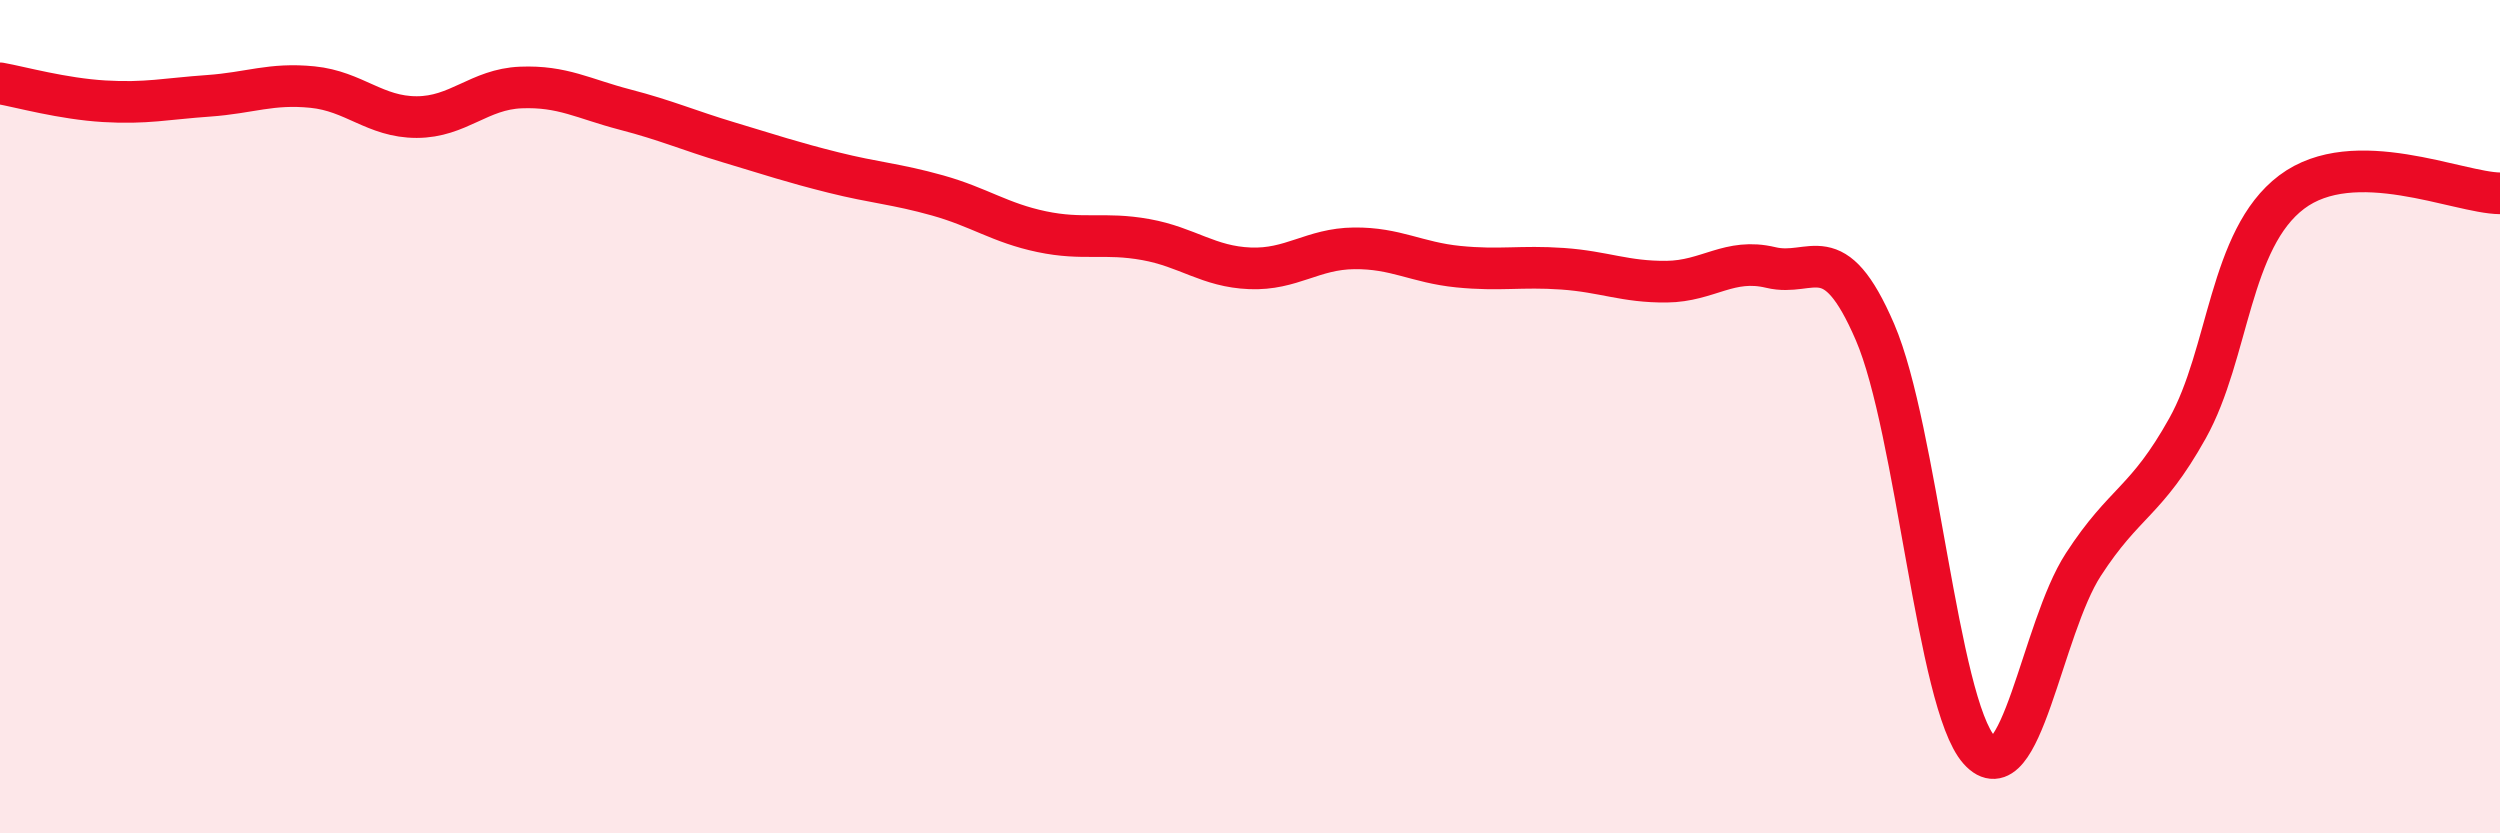
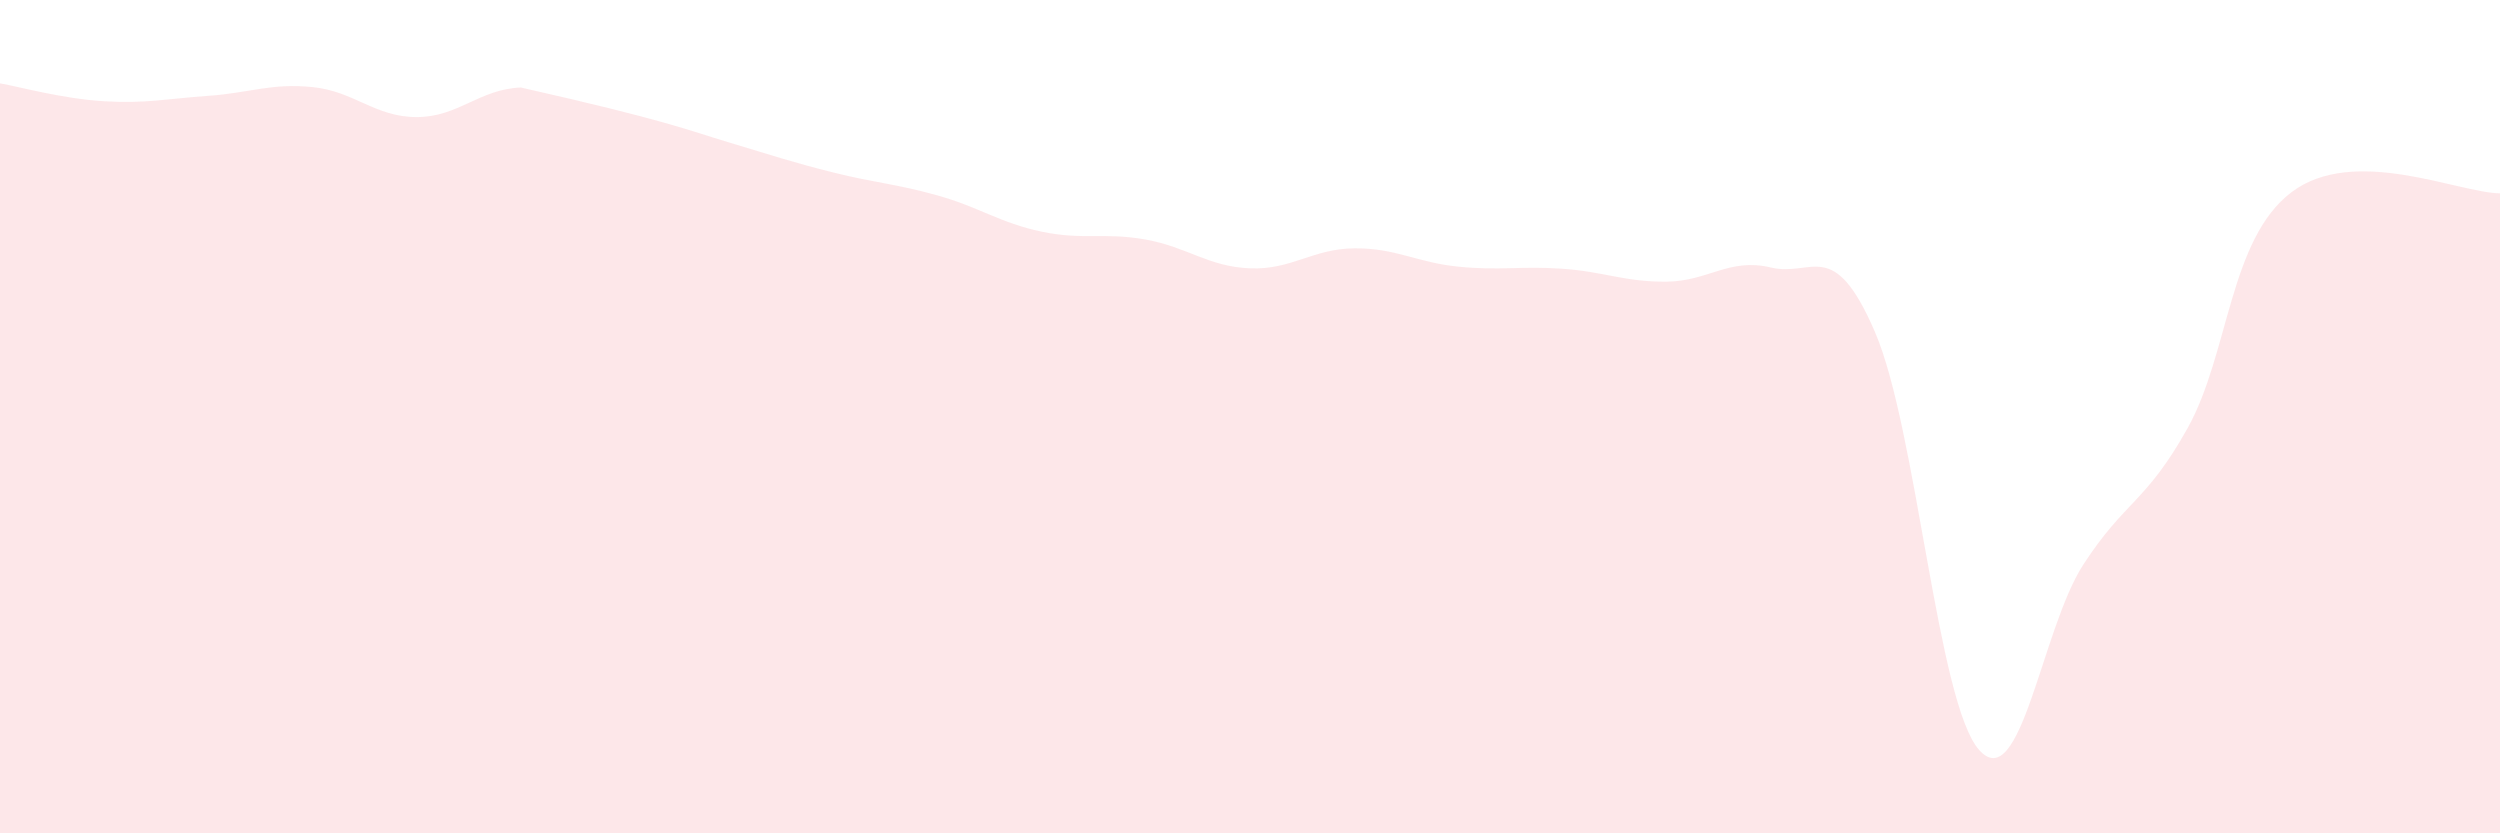
<svg xmlns="http://www.w3.org/2000/svg" width="60" height="20" viewBox="0 0 60 20">
-   <path d="M 0,2 C 0.5,2.09 1.5,2.37 2.5,2.43 C 3.5,2.49 4,2.37 5,2.3 C 6,2.23 6.5,1.99 7.5,2.09 C 8.5,2.19 9,2.81 10,2.81 C 11,2.81 11.5,2.14 12.5,2.1 C 13.5,2.06 14,2.37 15,2.63 C 16,2.89 16.5,3.12 17.5,3.42 C 18.5,3.72 19,3.89 20,4.14 C 21,4.39 21.5,4.41 22.5,4.69 C 23.5,4.97 24,5.35 25,5.56 C 26,5.77 26.5,5.57 27.5,5.75 C 28.5,5.93 29,6.4 30,6.44 C 31,6.48 31.5,5.97 32.5,5.96 C 33.5,5.95 34,6.3 35,6.4 C 36,6.5 36.5,6.38 37.5,6.45 C 38.5,6.52 39,6.77 40,6.76 C 41,6.75 41.5,6.18 42.5,6.42 C 43.5,6.66 44,5.65 45,7.97 C 46,10.29 46.5,16.88 47.5,18 C 48.5,19.12 49,15.09 50,13.55 C 51,12.01 51.5,12.07 52.5,10.28 C 53.5,8.49 53.5,5.74 55,4.61 C 56.5,3.48 59,4.63 60,4.64L60 20L0 20Z" fill="#EB0A25" opacity="0.1" stroke-linecap="round" stroke-linejoin="round" />
-   <path d="M 0,2 C 0.5,2.09 1.5,2.37 2.5,2.43 C 3.5,2.49 4,2.37 5,2.3 C 6,2.23 6.5,1.99 7.5,2.09 C 8.5,2.19 9,2.81 10,2.81 C 11,2.81 11.5,2.14 12.5,2.1 C 13.5,2.06 14,2.37 15,2.63 C 16,2.89 16.5,3.12 17.5,3.42 C 18.5,3.72 19,3.89 20,4.14 C 21,4.39 21.5,4.41 22.5,4.69 C 23.5,4.97 24,5.35 25,5.56 C 26,5.77 26.5,5.57 27.5,5.75 C 28.5,5.93 29,6.4 30,6.44 C 31,6.48 31.5,5.97 32.5,5.96 C 33.5,5.95 34,6.3 35,6.4 C 36,6.5 36.5,6.38 37.5,6.45 C 38.5,6.52 39,6.77 40,6.76 C 41,6.75 41.5,6.18 42.5,6.42 C 43.5,6.66 44,5.65 45,7.97 C 46,10.29 46.5,16.88 47.5,18 C 48.5,19.12 49,15.09 50,13.55 C 51,12.01 51.5,12.07 52.5,10.28 C 53.5,8.49 53.5,5.74 55,4.61 C 56.5,3.48 59,4.63 60,4.64" stroke="#EB0A25" stroke-width="1" fill="none" stroke-linecap="round" stroke-linejoin="round" />
+   <path d="M 0,2 C 0.5,2.09 1.5,2.37 2.5,2.43 C 3.5,2.49 4,2.37 5,2.3 C 6,2.23 6.5,1.99 7.5,2.09 C 8.5,2.19 9,2.81 10,2.81 C 11,2.81 11.5,2.14 12.5,2.1 C 16,2.89 16.5,3.12 17.5,3.42 C 18.5,3.72 19,3.89 20,4.14 C 21,4.39 21.5,4.41 22.5,4.69 C 23.5,4.97 24,5.35 25,5.56 C 26,5.77 26.5,5.57 27.5,5.75 C 28.5,5.93 29,6.4 30,6.44 C 31,6.48 31.5,5.97 32.5,5.96 C 33.5,5.95 34,6.3 35,6.4 C 36,6.5 36.5,6.38 37.5,6.45 C 38.5,6.52 39,6.77 40,6.76 C 41,6.75 41.5,6.18 42.5,6.42 C 43.5,6.66 44,5.65 45,7.97 C 46,10.29 46.5,16.88 47.5,18 C 48.5,19.12 49,15.09 50,13.55 C 51,12.01 51.5,12.07 52.5,10.28 C 53.5,8.49 53.5,5.74 55,4.61 C 56.5,3.48 59,4.63 60,4.64L60 20L0 20Z" fill="#EB0A25" opacity="0.1" stroke-linecap="round" stroke-linejoin="round" />
</svg>